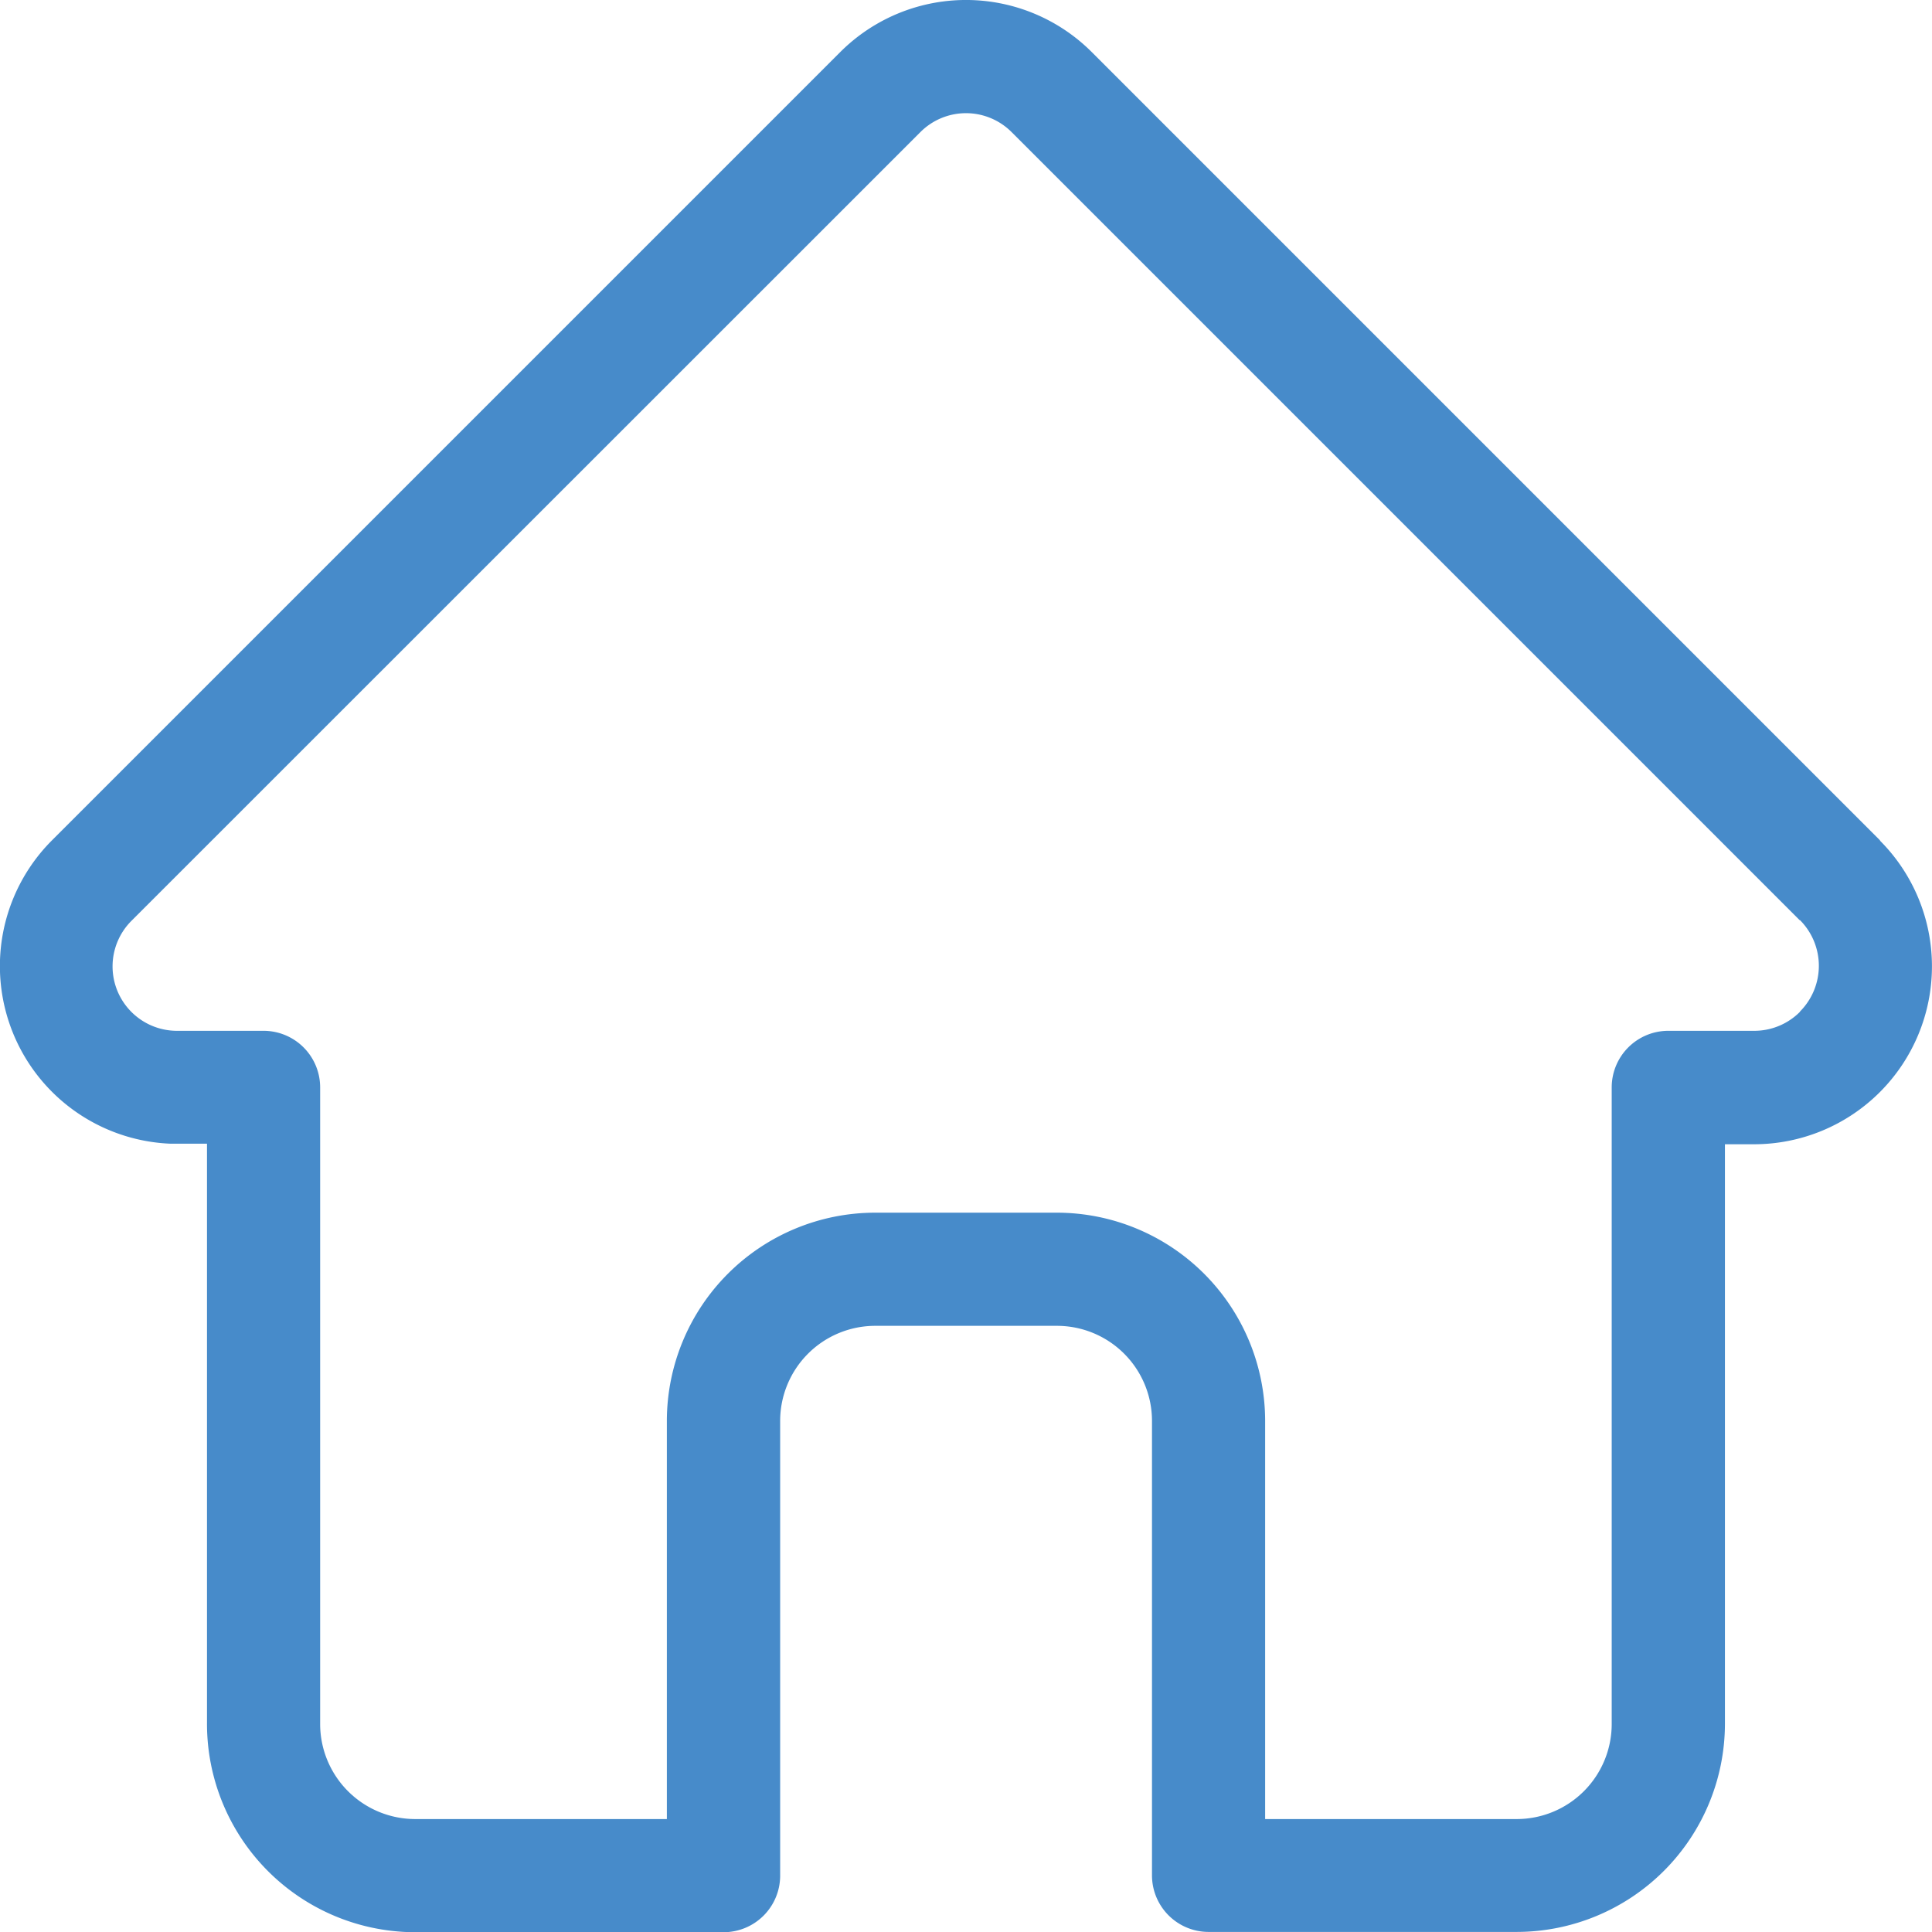
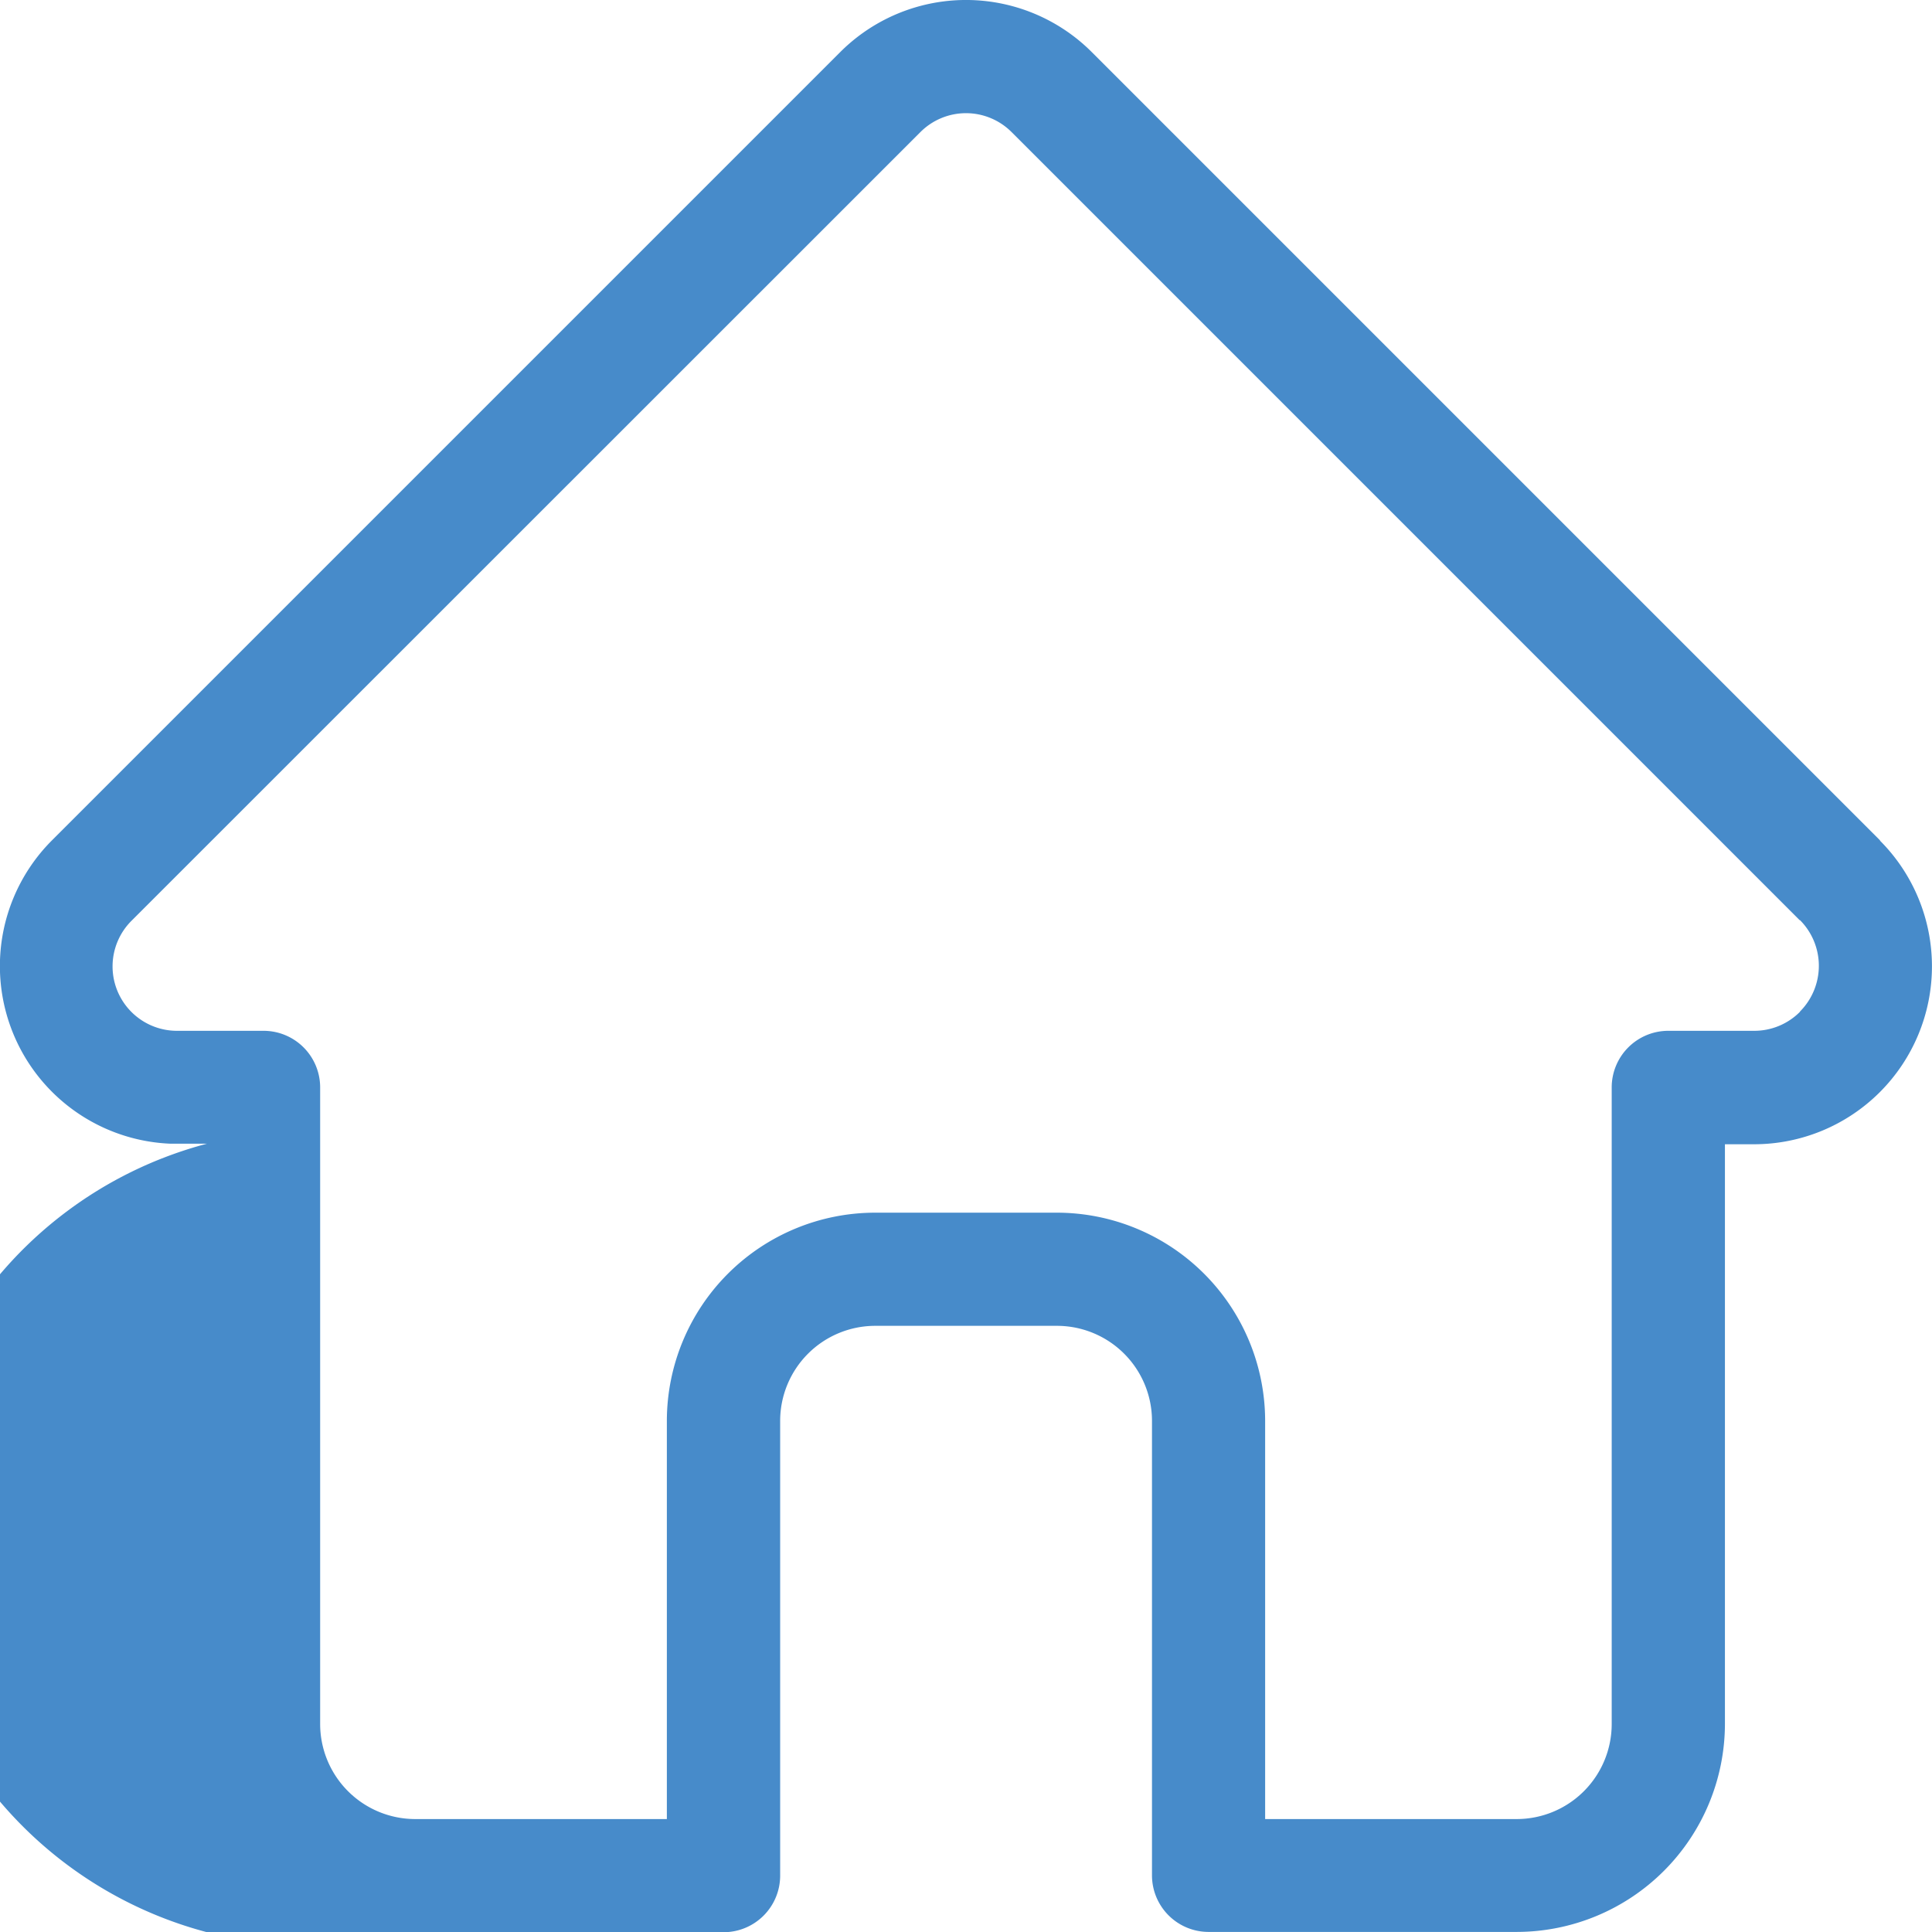
<svg xmlns="http://www.w3.org/2000/svg" width="26.993" height="26.995" viewBox="0 0 26.993 26.995">
-   <path id="_001-home" data-name="001-home" d="M26.768,11.741l0,0L15.754.727a2.485,2.485,0,0,0-3.515,0L1.233,11.733l-.011.011a2.484,2.484,0,0,0,1.654,4.234c.026,0,.051,0,.077,0h.439v8.1A2.912,2.912,0,0,0,6.3,26.995h4.308A.791.791,0,0,0,11.4,26.2V19.85a1.329,1.329,0,0,1,1.327-1.327h2.541a1.328,1.328,0,0,1,1.327,1.327V26.2a.791.791,0,0,0,.791.791h4.308A2.912,2.912,0,0,0,24.6,24.086v-8.1h.407a2.486,2.486,0,0,0,1.759-4.242Zm-1.12,2.395a.9.9,0,0,1-.639.265h-1.2a.791.791,0,0,0-.791.791v8.895a1.328,1.328,0,0,1-1.327,1.327H18.176V19.851a2.912,2.912,0,0,0-2.909-2.909H12.726a2.912,2.912,0,0,0-2.909,2.909v5.563H6.3a1.329,1.329,0,0,1-1.327-1.327V15.192a.791.791,0,0,0-.791-.791H3l-.037,0a.9.9,0,0,1-.622-1.541h0L13.358,1.846a.9.9,0,0,1,1.277,0L25.644,12.855l.005,0a.905.905,0,0,1,0,1.276Zm0,0" transform="translate(-0.5 0.001)" fill="#478bca" />
+   <path id="_001-home" data-name="001-home" d="M26.768,11.741l0,0L15.754.727a2.485,2.485,0,0,0-3.515,0L1.233,11.733l-.011.011a2.484,2.484,0,0,0,1.654,4.234c.026,0,.051,0,.077,0h.439A2.912,2.912,0,0,0,6.3,26.995h4.308A.791.791,0,0,0,11.4,26.2V19.85a1.329,1.329,0,0,1,1.327-1.327h2.541a1.328,1.328,0,0,1,1.327,1.327V26.2a.791.791,0,0,0,.791.791h4.308A2.912,2.912,0,0,0,24.6,24.086v-8.1h.407a2.486,2.486,0,0,0,1.759-4.242Zm-1.12,2.395a.9.9,0,0,1-.639.265h-1.2a.791.791,0,0,0-.791.791v8.895a1.328,1.328,0,0,1-1.327,1.327H18.176V19.851a2.912,2.912,0,0,0-2.909-2.909H12.726a2.912,2.912,0,0,0-2.909,2.909v5.563H6.3a1.329,1.329,0,0,1-1.327-1.327V15.192a.791.791,0,0,0-.791-.791H3l-.037,0a.9.9,0,0,1-.622-1.541h0L13.358,1.846a.9.9,0,0,1,1.277,0L25.644,12.855l.005,0a.905.905,0,0,1,0,1.276Zm0,0" transform="translate(-0.5 0.001)" fill="#478bca" />
</svg>